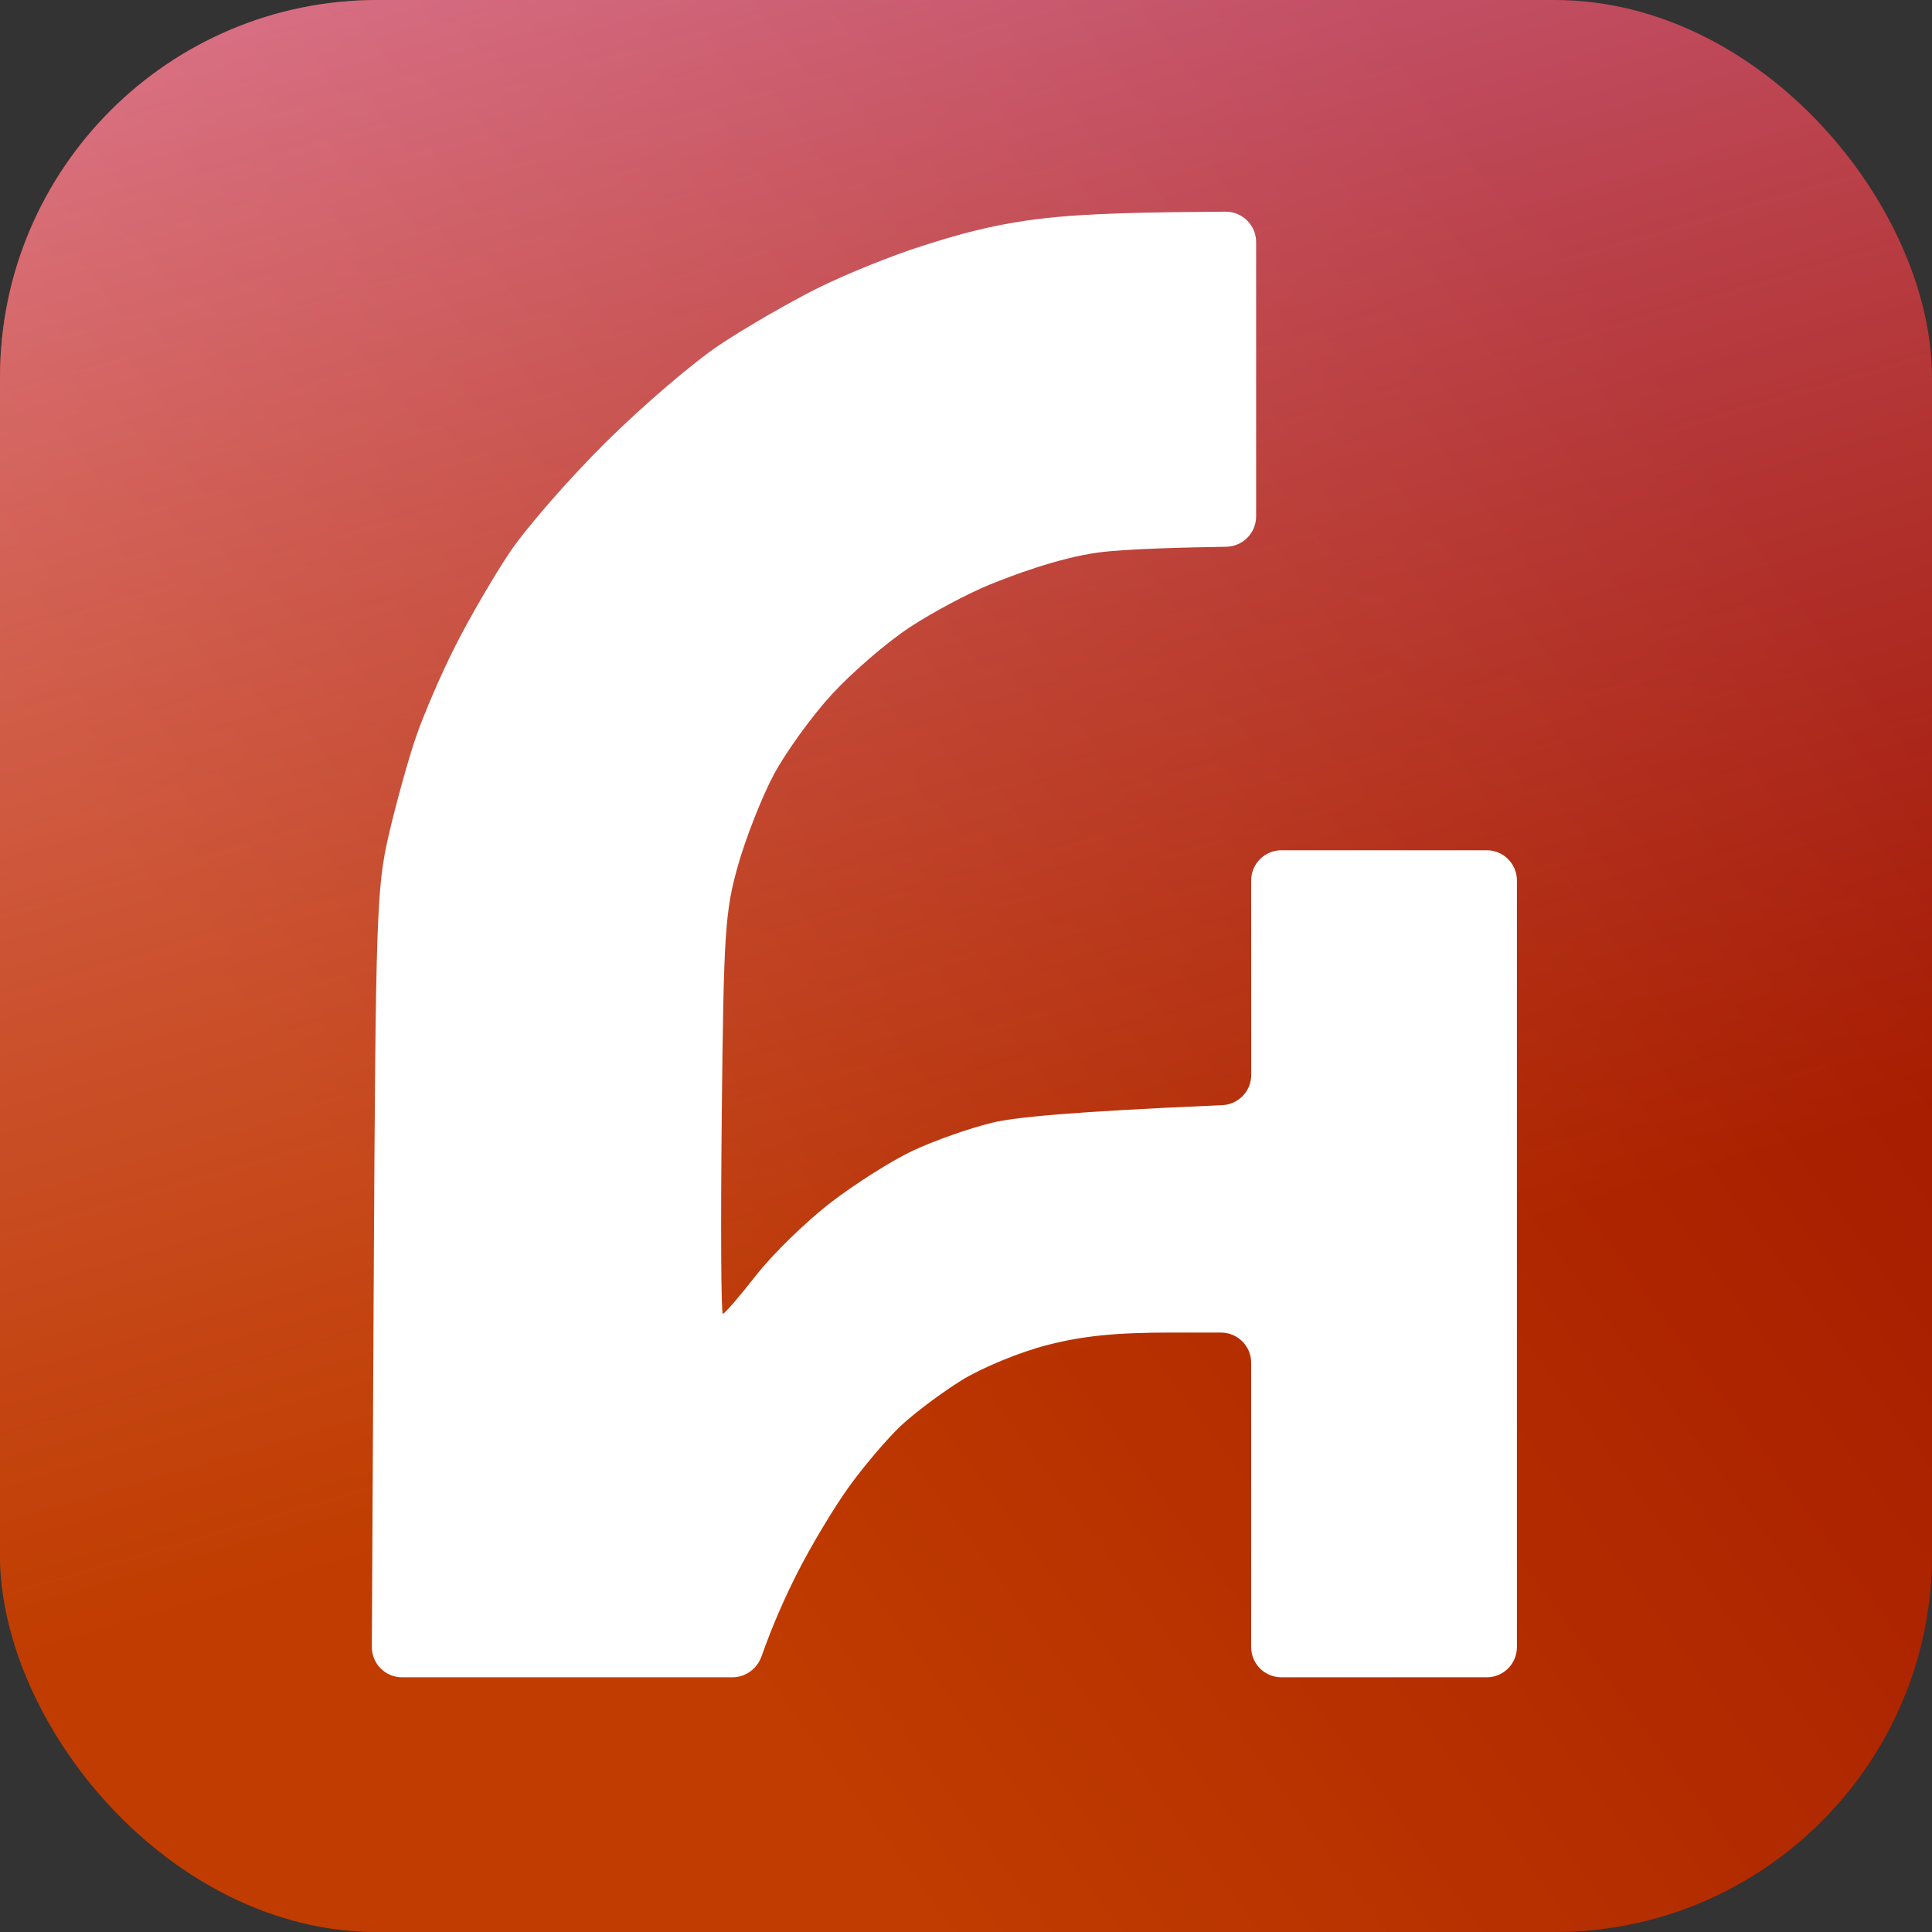
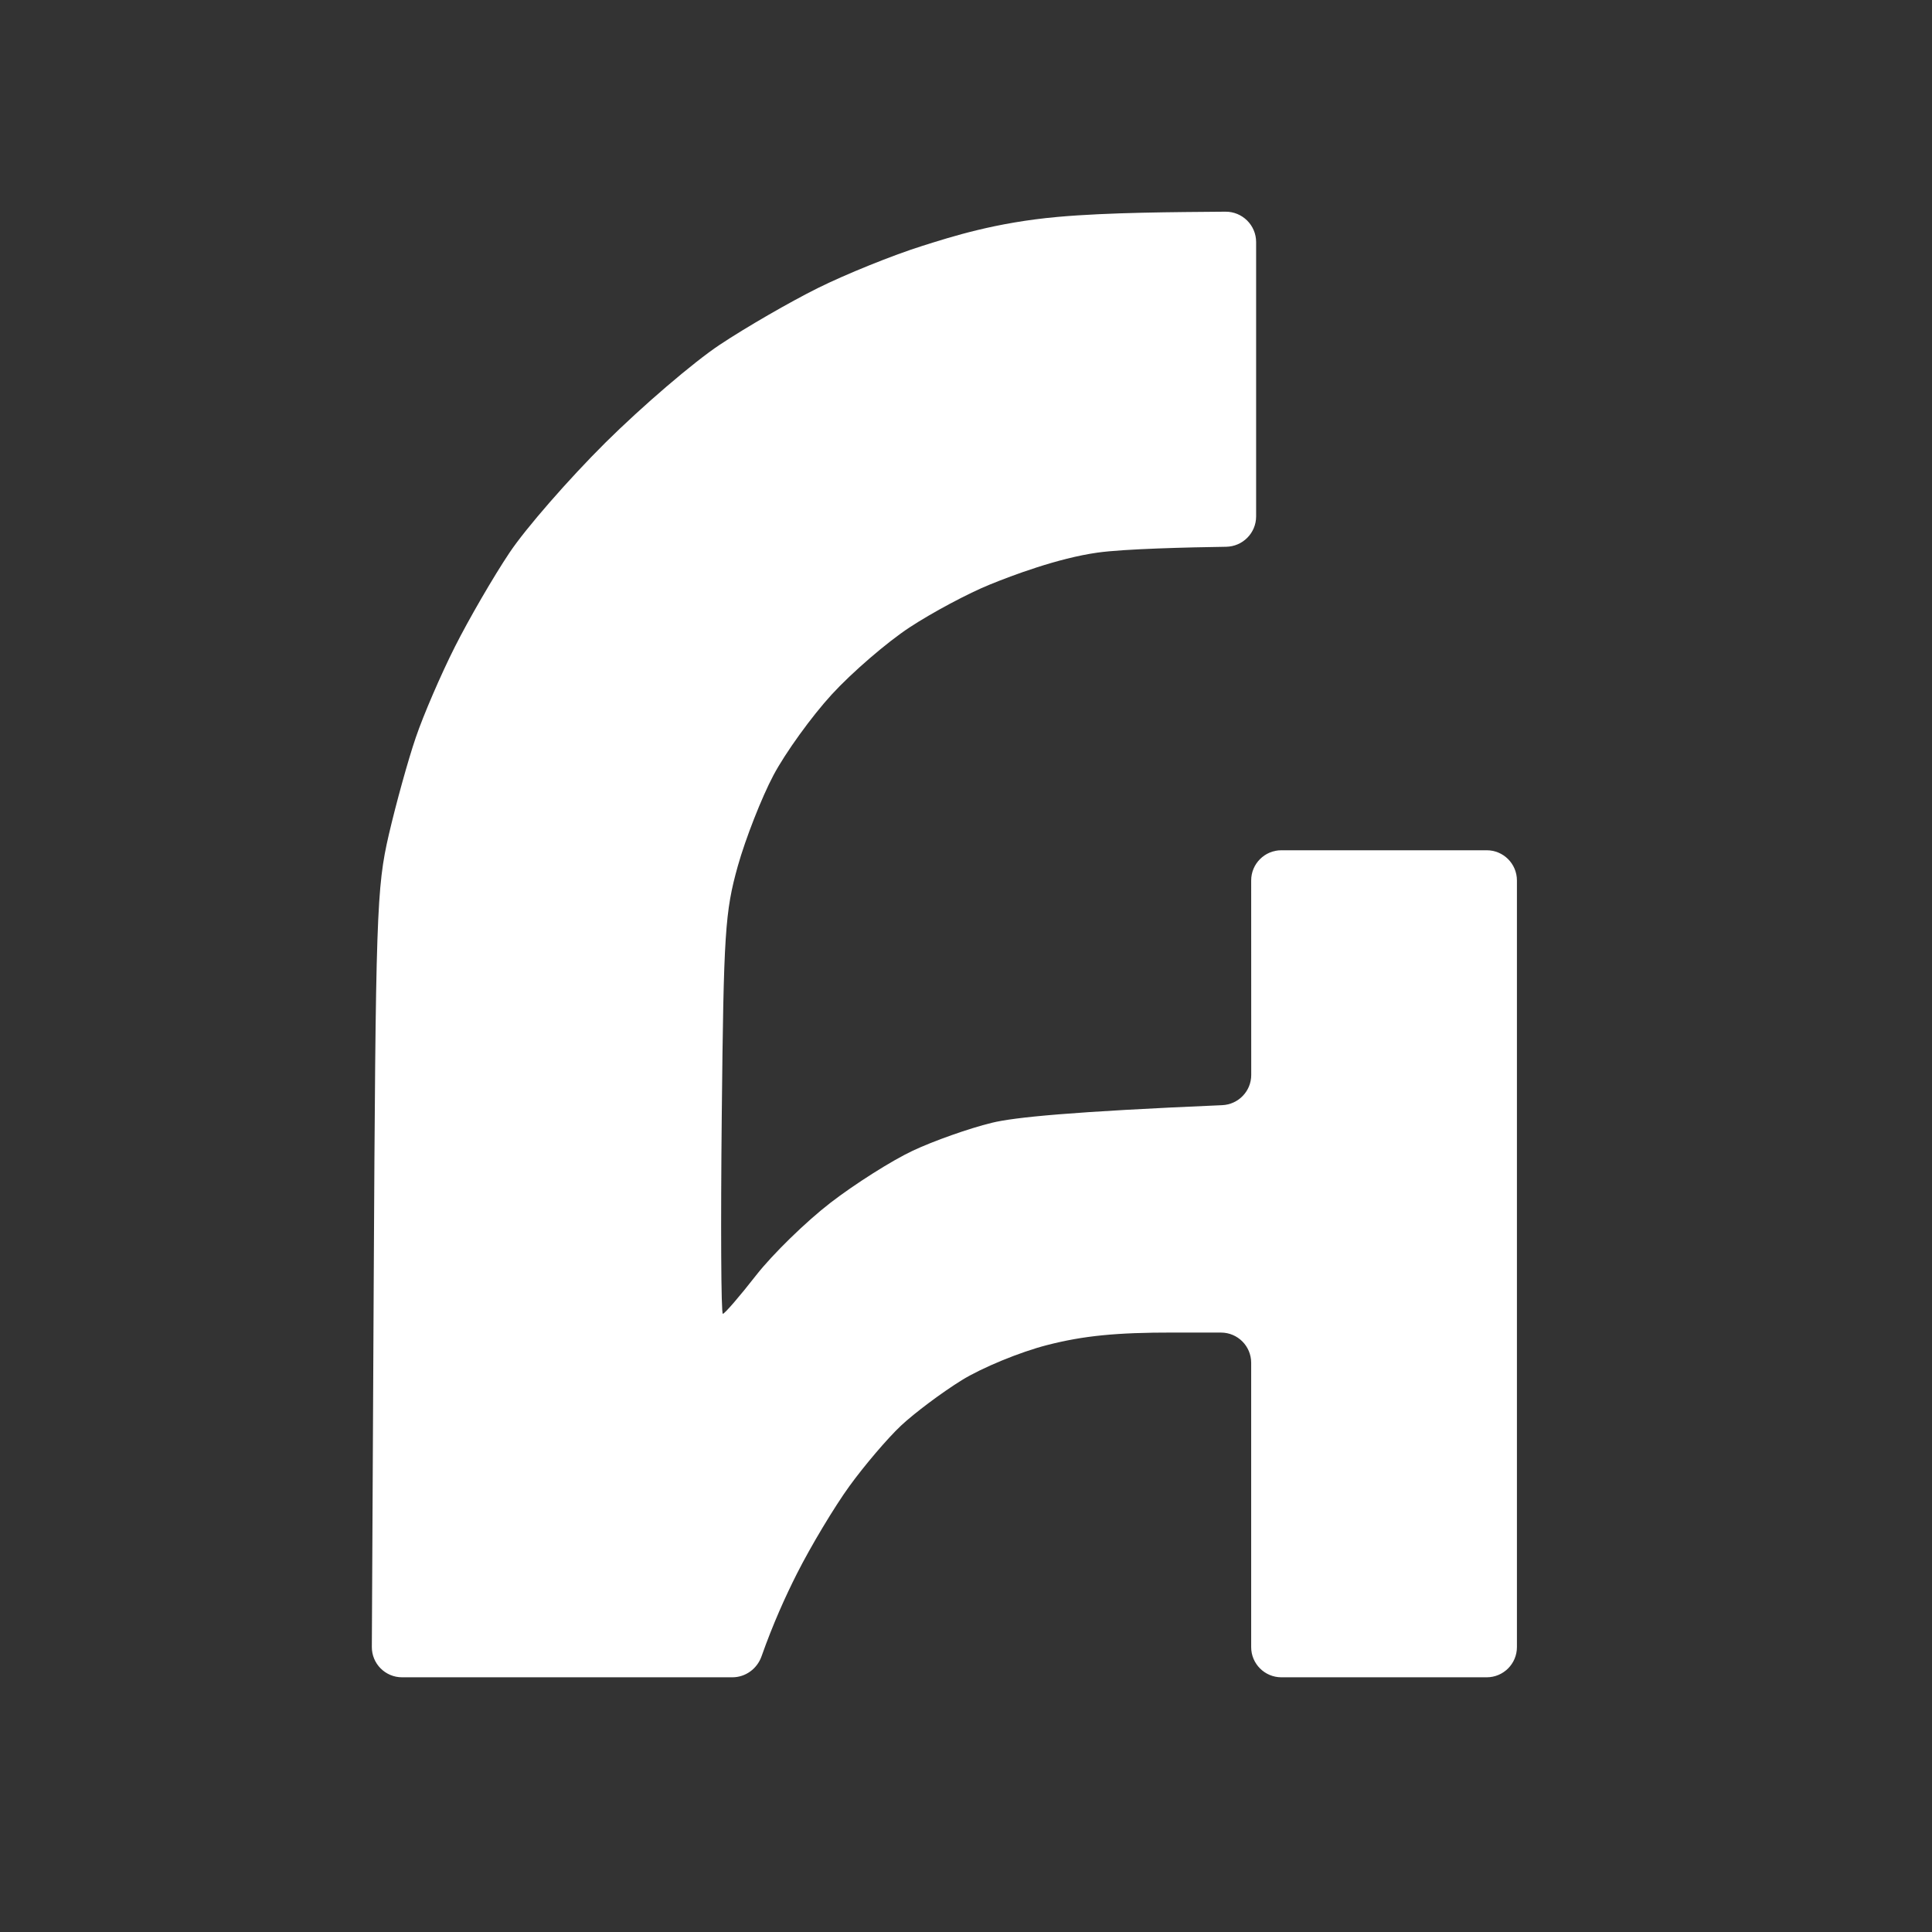
<svg xmlns="http://www.w3.org/2000/svg" width="1024" height="1024" fill="none">
  <rect width="100%" height="100%" fill="#333333" stroke="none" />
-   <rect width="1024" height="1024" fill="url(#a)" rx="200" />
-   <rect width="1024" height="1024" fill="url(#b)" rx="200" />
  <path fill="#fff" d="M488.762 130.36c15.695-4.947 38.783-12.429 71.837-15.394 27.1-2.432 62.109-2.535 88.887-2.768 8.95-.078 16.286 7.146 16.286 16.097v145.412c0 8.806-7.1 15.963-15.905 16.093-20.136.298-53.922 1.087-68.233 3.105-21.035 2.965-45.284 12.162-56.82 16.844-11.537 4.648-30.786 14.94-42.759 22.809-11.972 7.869-30.517 23.872-41.182 35.493-10.698 11.653-24.582 30.91-30.886 42.763-6.305 11.886-14.79 33.534-18.915 48.143-6.807 24.37-7.512 35.193-8.518 131.976-.603 57.97-.369 105.415.57 105.415s8.854-9.164 17.607-20.386c8.753-11.189 26.493-28.487 39.404-38.447 12.912-9.961 32.53-22.378 43.597-27.591 11.067-5.212 29.948-11.886 41.92-14.808 11.972-2.939 42.095-5.938 122.15-9.356 8.58-.367 15.379-7.423 15.377-16.011l-.026-103.089c-.002-8.838 7.162-16.004 16-16.004H788c8.837 0 16 7.164 16 16V873c0 8.837-7.163 16-16 16H679.149c-8.836 0-16-7.163-16-16V722.295c0-8.831-7.155-15.992-15.987-16l-25.094-.02c-30.417-.033-47.823 1.693-67.072 6.64-14.421 3.686-34.576 12.019-45.274 18.627-10.597 6.573-25.084 17.43-32.161 24.071-7.109 6.673-19.383 21.083-27.331 32.039-7.948 10.957-20.491 31.874-27.869 46.482-6.101 12.081-12.684 26.648-18.743 43.776-2.323 6.568-8.456 11.09-15.423 11.09H213.083c-8.869 0-16.046-7.214-16-16.082l.99-192.341c1.04-196.421 1.509-210.033 8.015-238.221 3.823-16.435 10.229-39.61 14.287-51.463 4.024-11.853 13.38-33.533 20.758-48.142 7.378-14.609 20.357-37.02 28.908-49.802 8.518-12.783 31.423-39.045 50.874-58.369 19.451-19.29 46.682-42.631 60.533-51.827 13.816-9.197 37.224-22.71 51.98-30.048 14.756-7.337 39.64-17.397 55.334-22.345Z" />
  <defs>
    <linearGradient id="a" x1="560.088" x2="1210.09" y1="1122.7" y2="642.621" gradientUnits="userSpaceOnUse">
      <stop stop-color="#CF4F00" />
      <stop offset="1" stop-color="#8F0002" />
    </linearGradient>
    <linearGradient id="b" x1="492.199" x2="216.232" y1="740.241" y2="-207.541" gradientUnits="userSpaceOnUse">
      <stop stop-color="#B42D00" stop-opacity=".54" />
      <stop offset="1" stop-color="#F19FE7" stop-opacity=".73" />
    </linearGradient>
  </defs>
</svg>